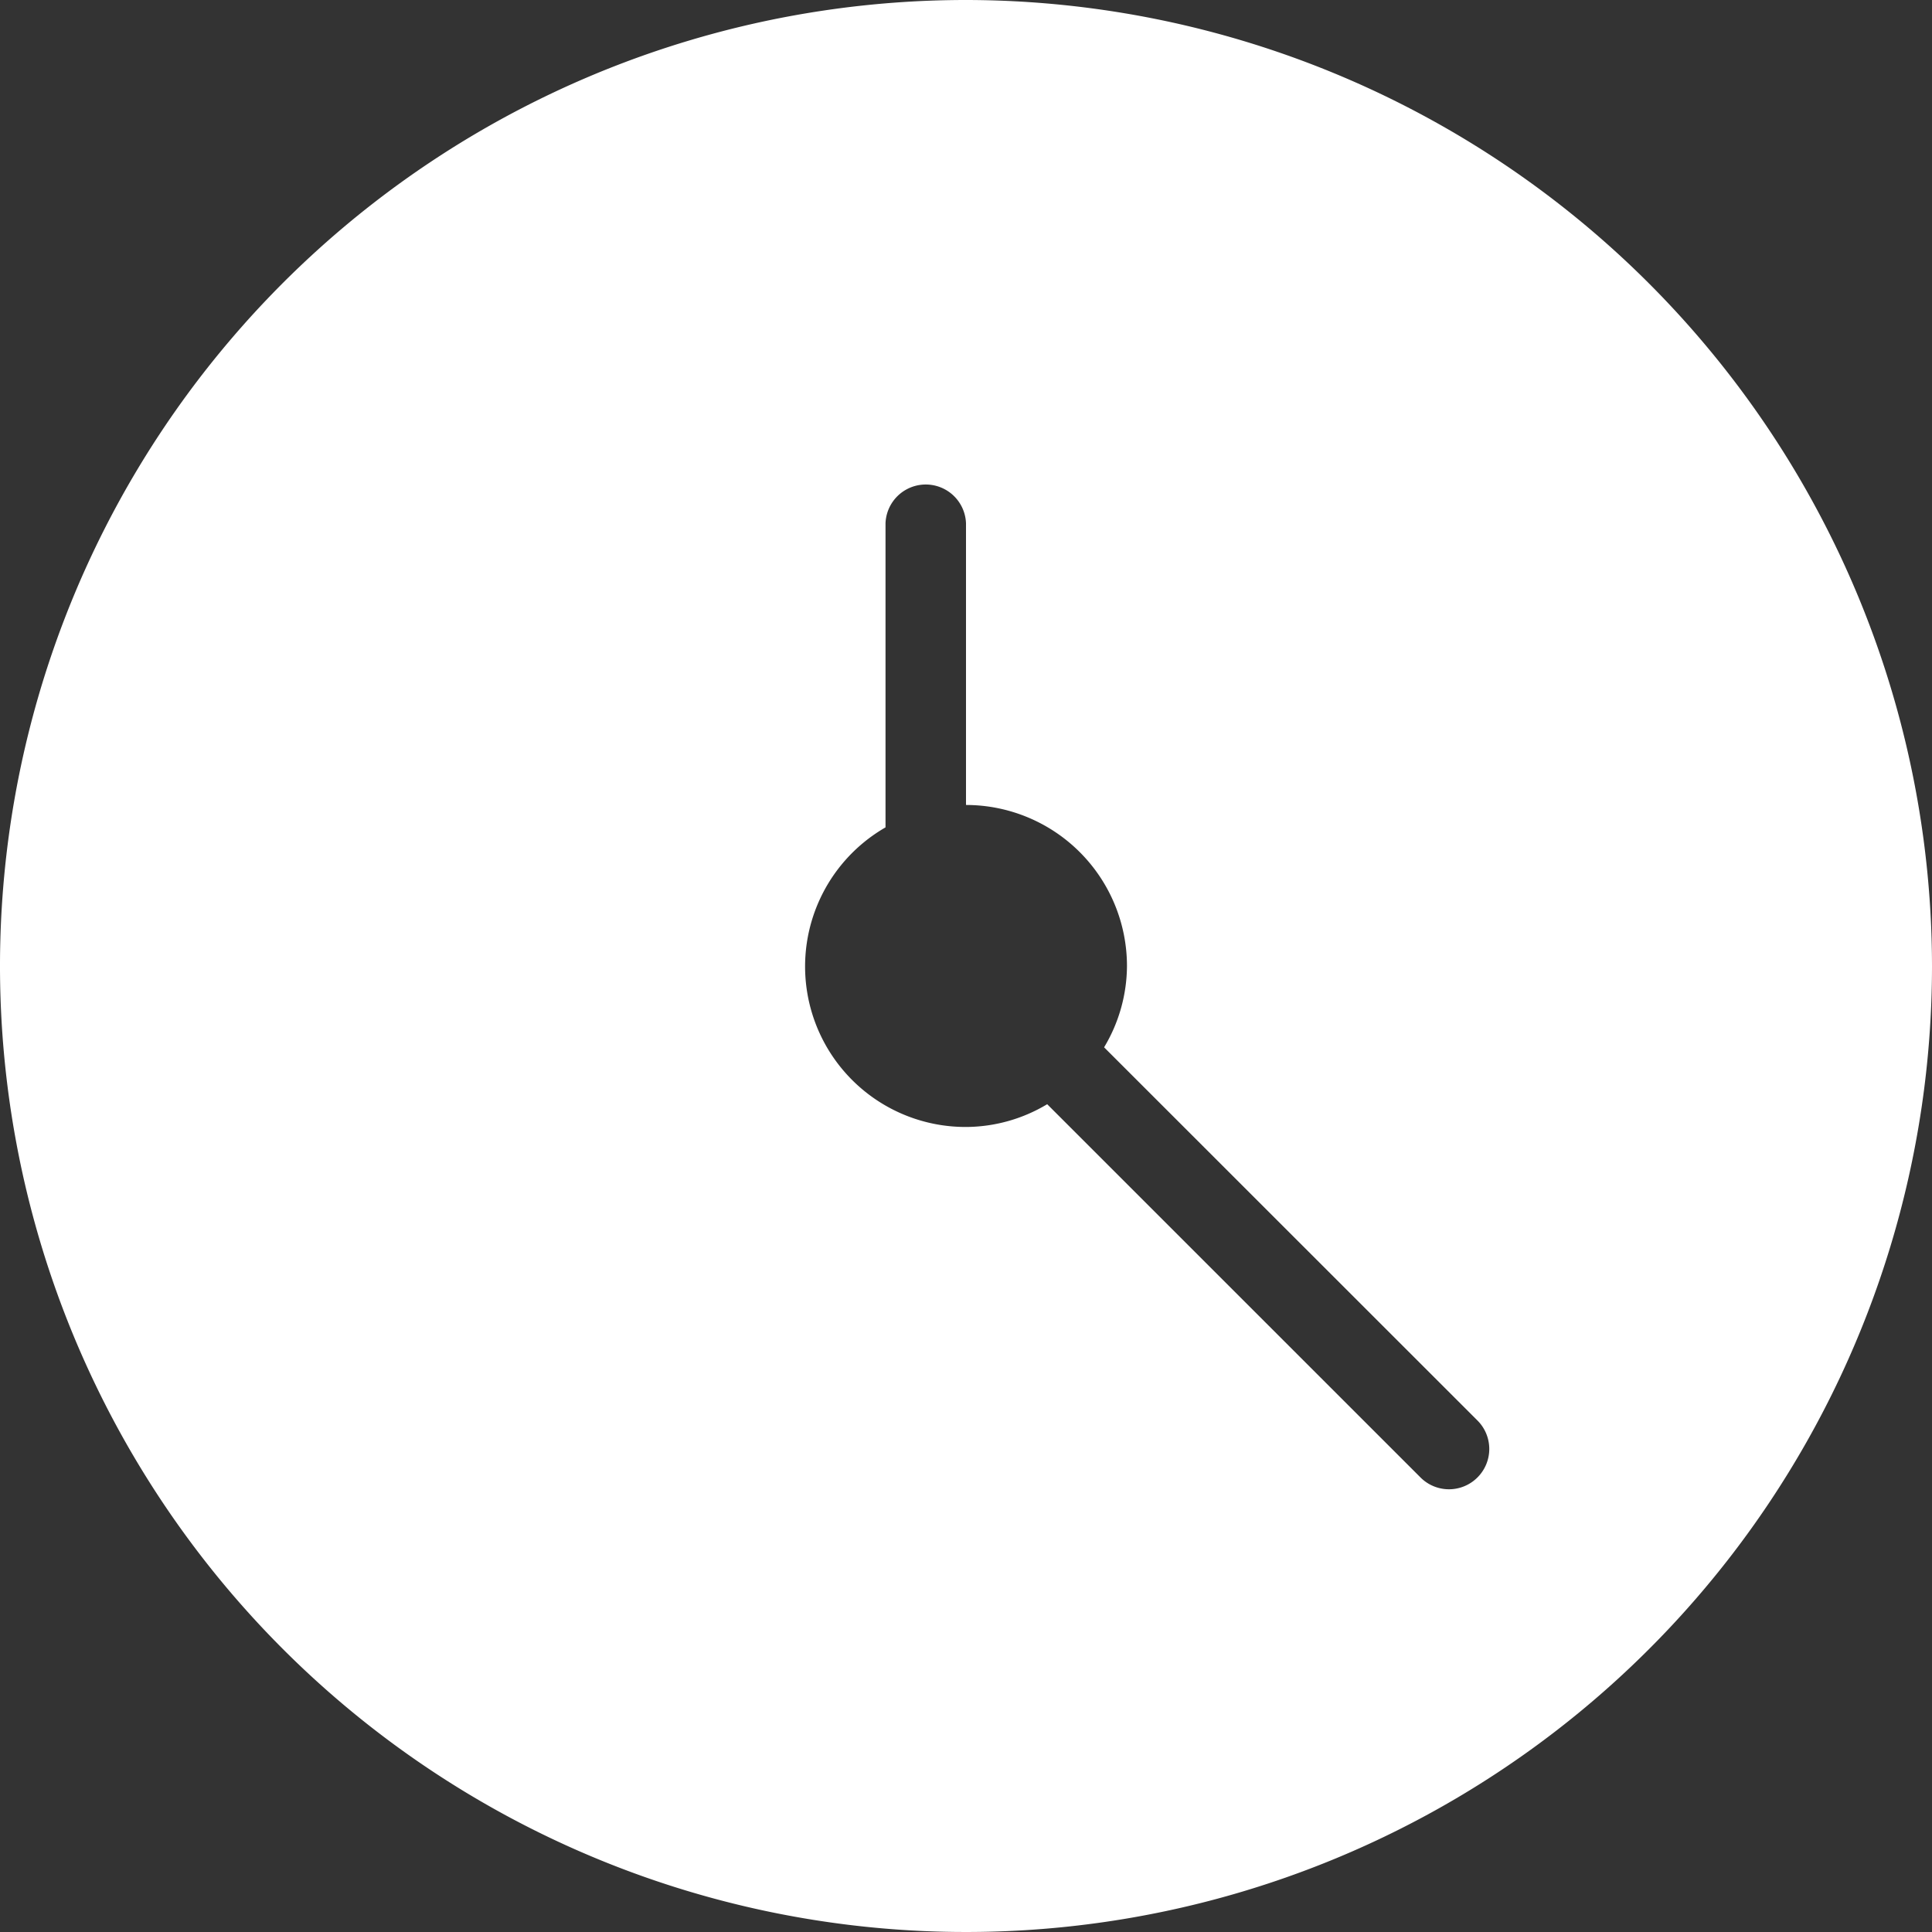
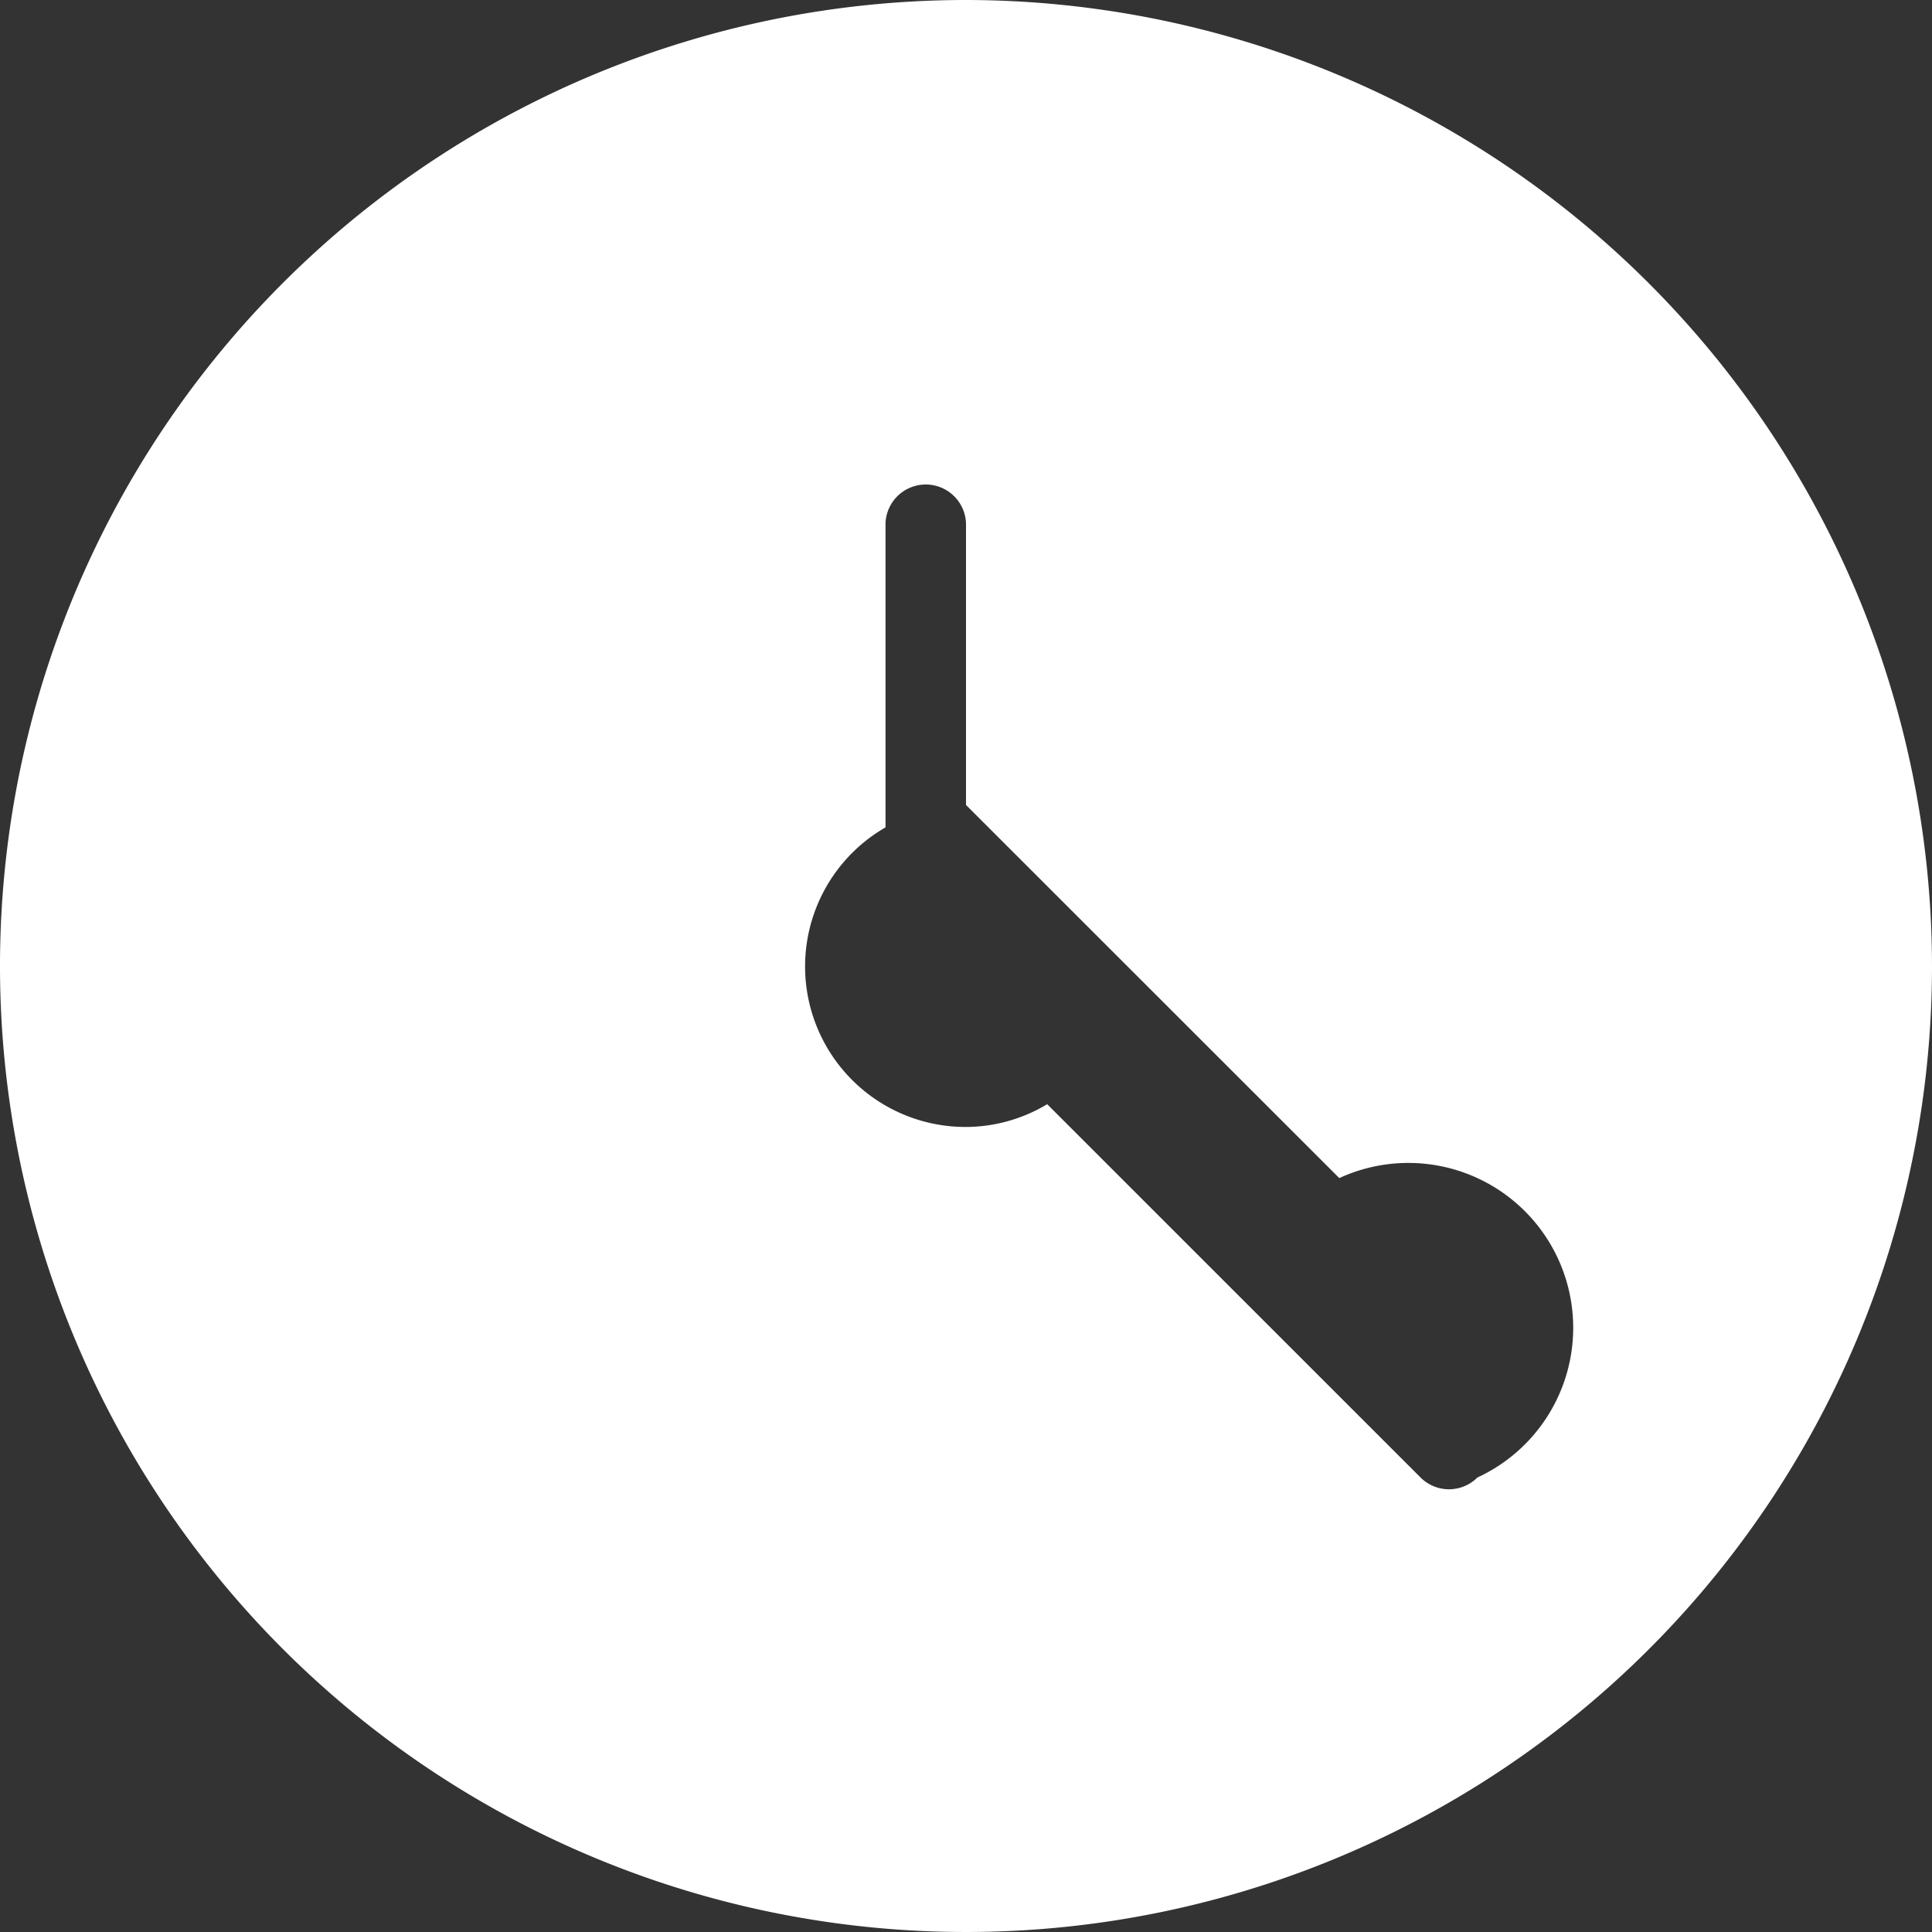
<svg xmlns="http://www.w3.org/2000/svg" width="32.766" height="32.766" viewBox="0 0 32.766 32.766">
  <rect x="0" y="0" width="32.766" height="32.766" fill="#333333" stroke="none" />
  <defs>
    <style>.a{fill:#fff;}.b{fill:none;}</style>
  </defs>
  <g transform="translate(-607 -1337.5)">
-     <path class="a" d="M623.383,1337.5a16.383,16.383,0,1,0,16.383,16.383A16.4,16.4,0,0,0,623.383,1337.5Zm8.673,25.058a.682.682,0,0,1-.964,0l-6.332-6.331a2.694,2.694,0,0,1-1.377.386,2.722,2.722,0,0,1-1.365-5.081v-5.158a.683.683,0,0,1,1.365,0v4.778a2.732,2.732,0,0,1,2.73,2.73,2.7,2.7,0,0,1-.388,1.38l6.331,6.328A.682.682,0,0,1,632.056,1362.558Z" transform="translate(0)" />
-     <rect class="b" width="32.278" height="32.278" transform="translate(607.487 1337.5)" />
+     <path class="a" d="M623.383,1337.5a16.383,16.383,0,1,0,16.383,16.383A16.4,16.4,0,0,0,623.383,1337.5Zm8.673,25.058a.682.682,0,0,1-.964,0l-6.332-6.331a2.694,2.694,0,0,1-1.377.386,2.722,2.722,0,0,1-1.365-5.081v-5.158a.683.683,0,0,1,1.365,0v4.778l6.331,6.328A.682.682,0,0,1,632.056,1362.558Z" transform="translate(0)" />
  </g>
</svg>